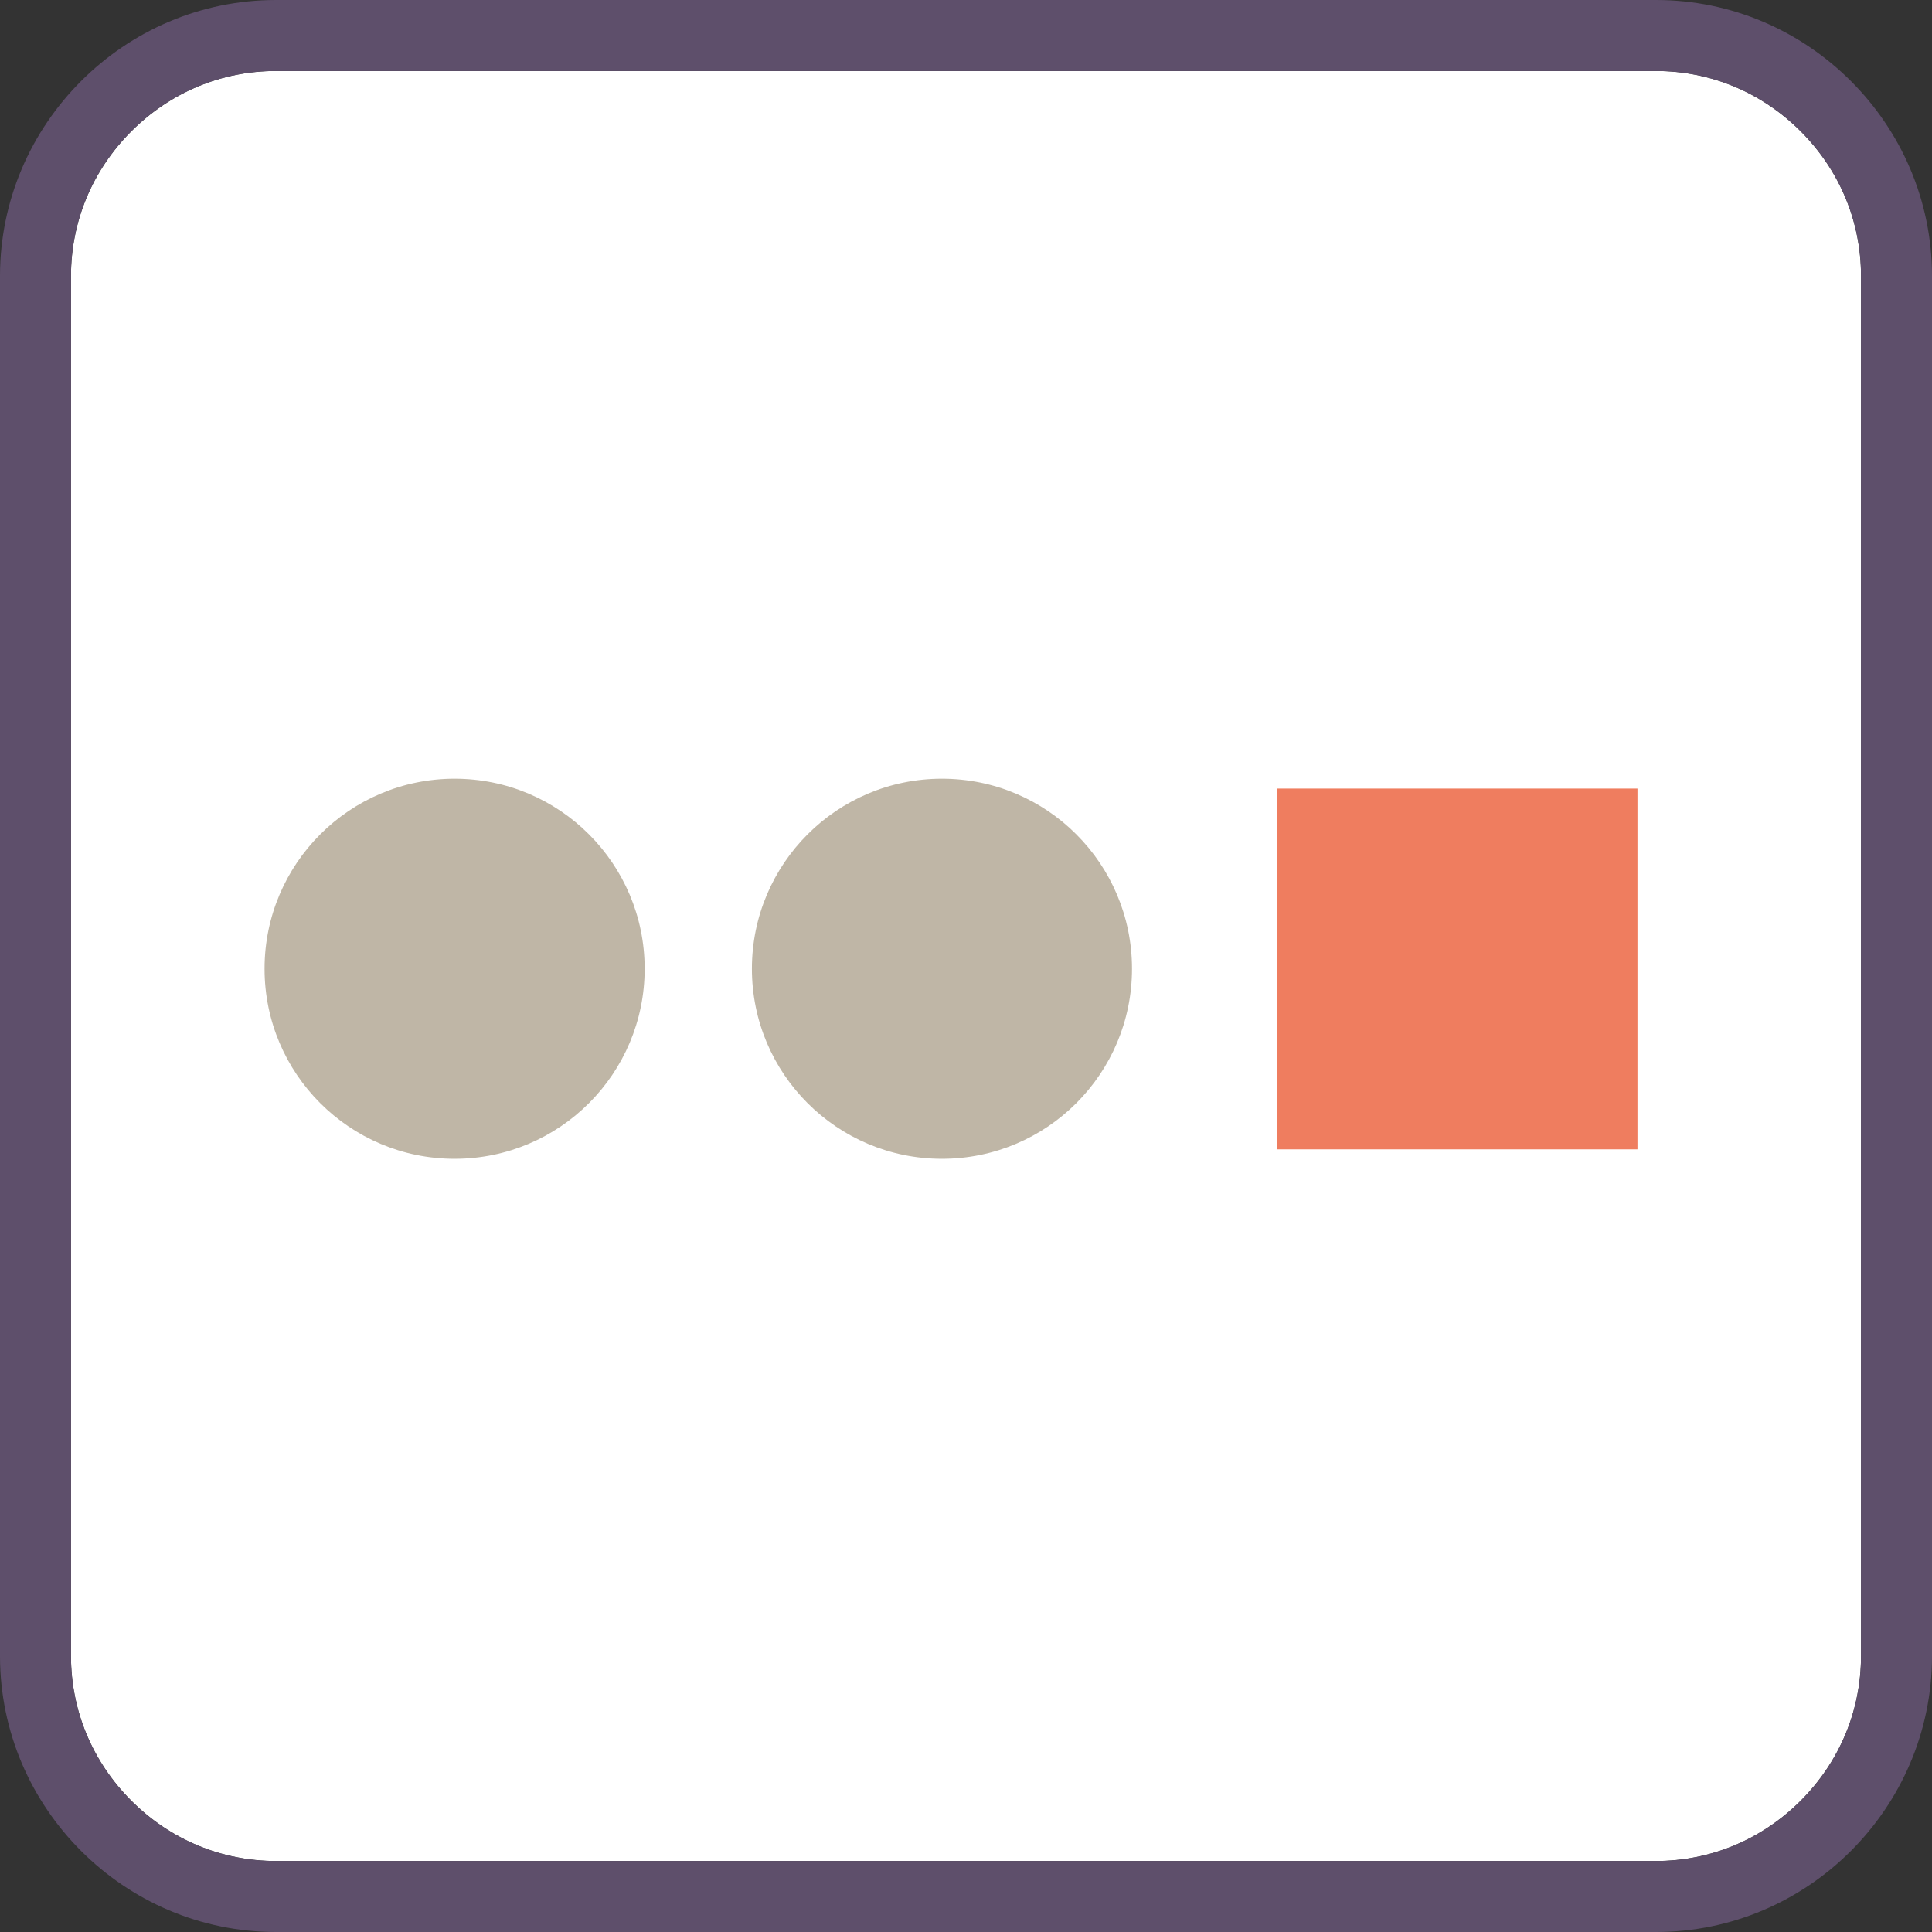
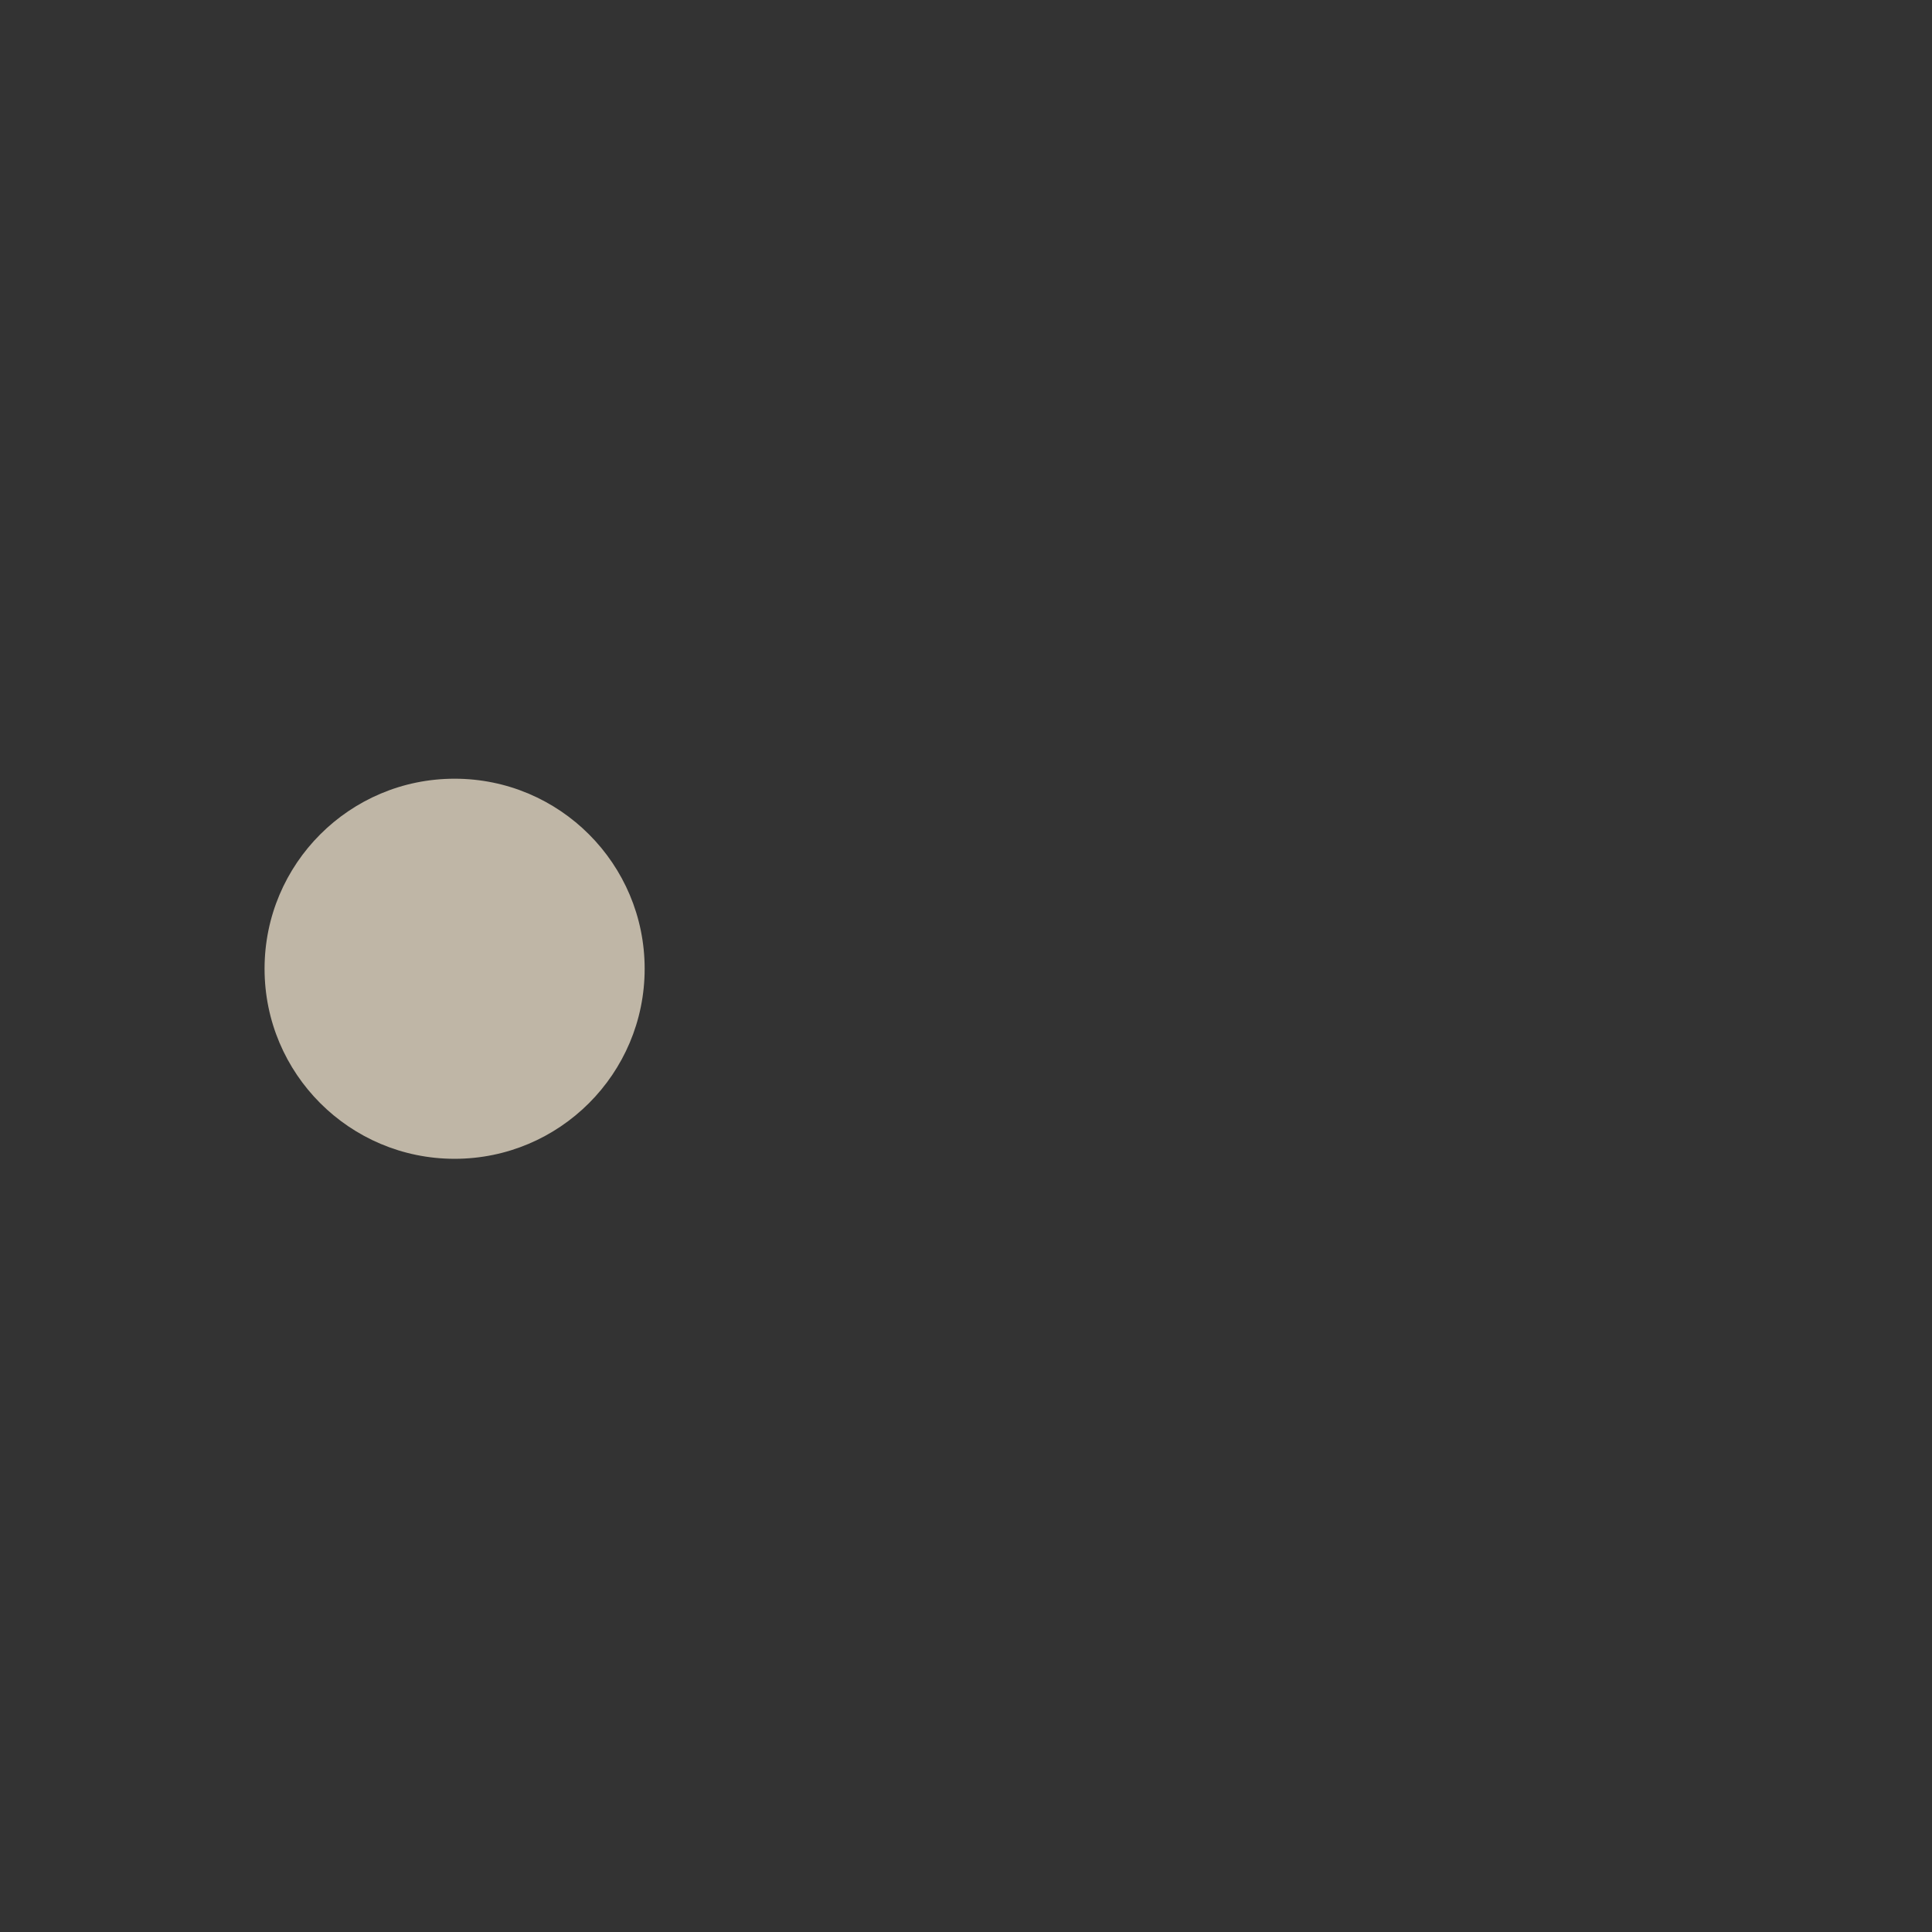
<svg xmlns="http://www.w3.org/2000/svg" viewBox="0 0 500 500">
  <rect x="0" y="0" width="500" height="500" fill="#333333" stroke="none" />
  <g fill="none" fill-rule="nonzero">
-     <path d="M428.571 18.367c14.082 0 27.347 5.51 37.45 15.613 10.101 10.102 15.612 23.367 15.612 37.449V428.57c0 14.082-5.51 27.347-15.613 37.45-10.102 10.101-23.367 15.612-37.449 15.612H71.43c-14.082 0-27.347-5.51-37.45-15.613-10.101-10.102-15.612-23.367-15.612-37.449V71.43c0-14.082 5.51-27.347 15.613-37.45 10.102-10.101 23.367-15.612 37.449-15.612H428.57" fill="#FFF" />
-     <path d="M428.571 0C467.857 0 500 32.143 500 71.429V428.57C500 467.857 467.857 500 428.571 500H71.43C32.143 500 0 467.857 0 428.571V71.43C0 32.143 32.143 0 71.429 0Zm0 18.367H71.43c-14.082 0-27.347 5.51-37.45 15.613-10.101 10.102-15.612 23.367-15.612 37.449V428.57c0 14.082 5.51 27.347 15.613 37.45 10.102 10.101 23.367 15.612 37.449 15.612H428.57c14.082 0 27.347-5.51 37.45-15.613 10.101-10.102 15.612-23.367 15.612-37.449V71.43c0-14.082-5.51-27.347-15.613-37.45-10.102-10.101-23.367-15.612-37.449-15.612Z" fill="#5E4F6B" />
    <circle fill="#BFB6A6" cx="117.653" cy="250.714" r="49.184" />
-     <circle fill="#BFB6A6" cx="243.776" cy="250.714" r="49.184" />
-     <path fill="#EF7D5F" d="M330.408 204.082h93.367v93.367h-93.367z" />
  </g>
</svg>